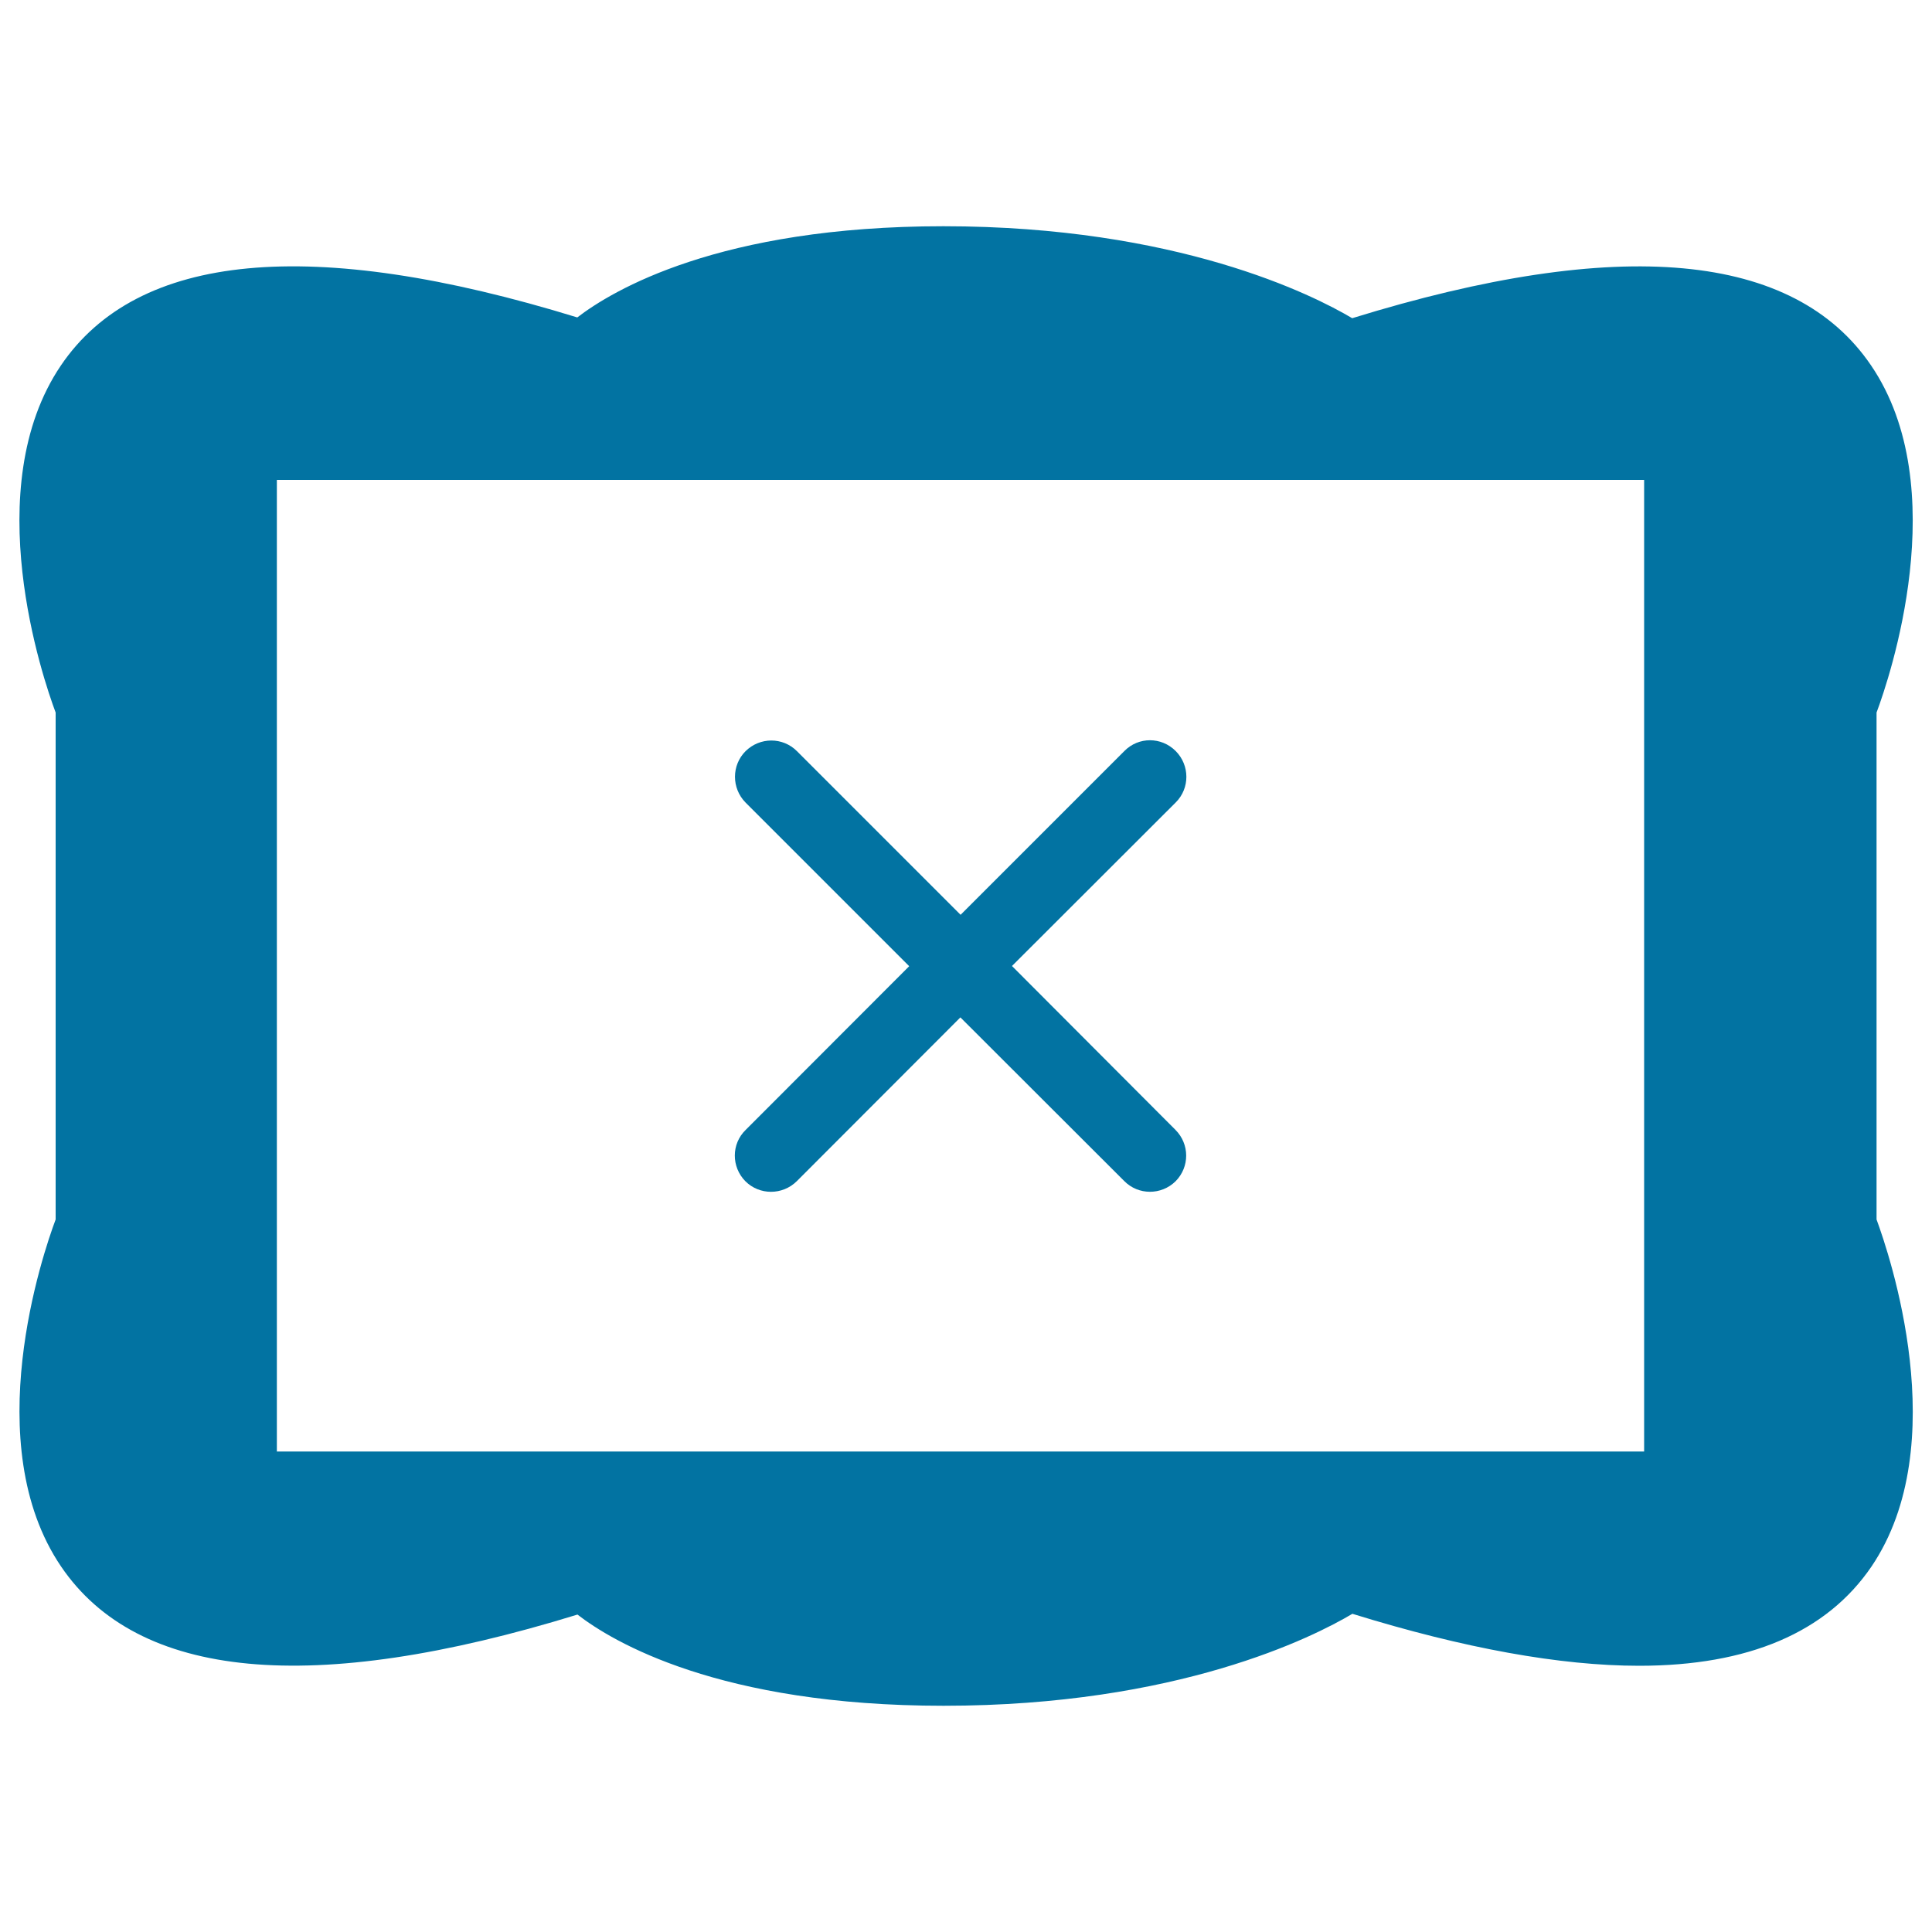
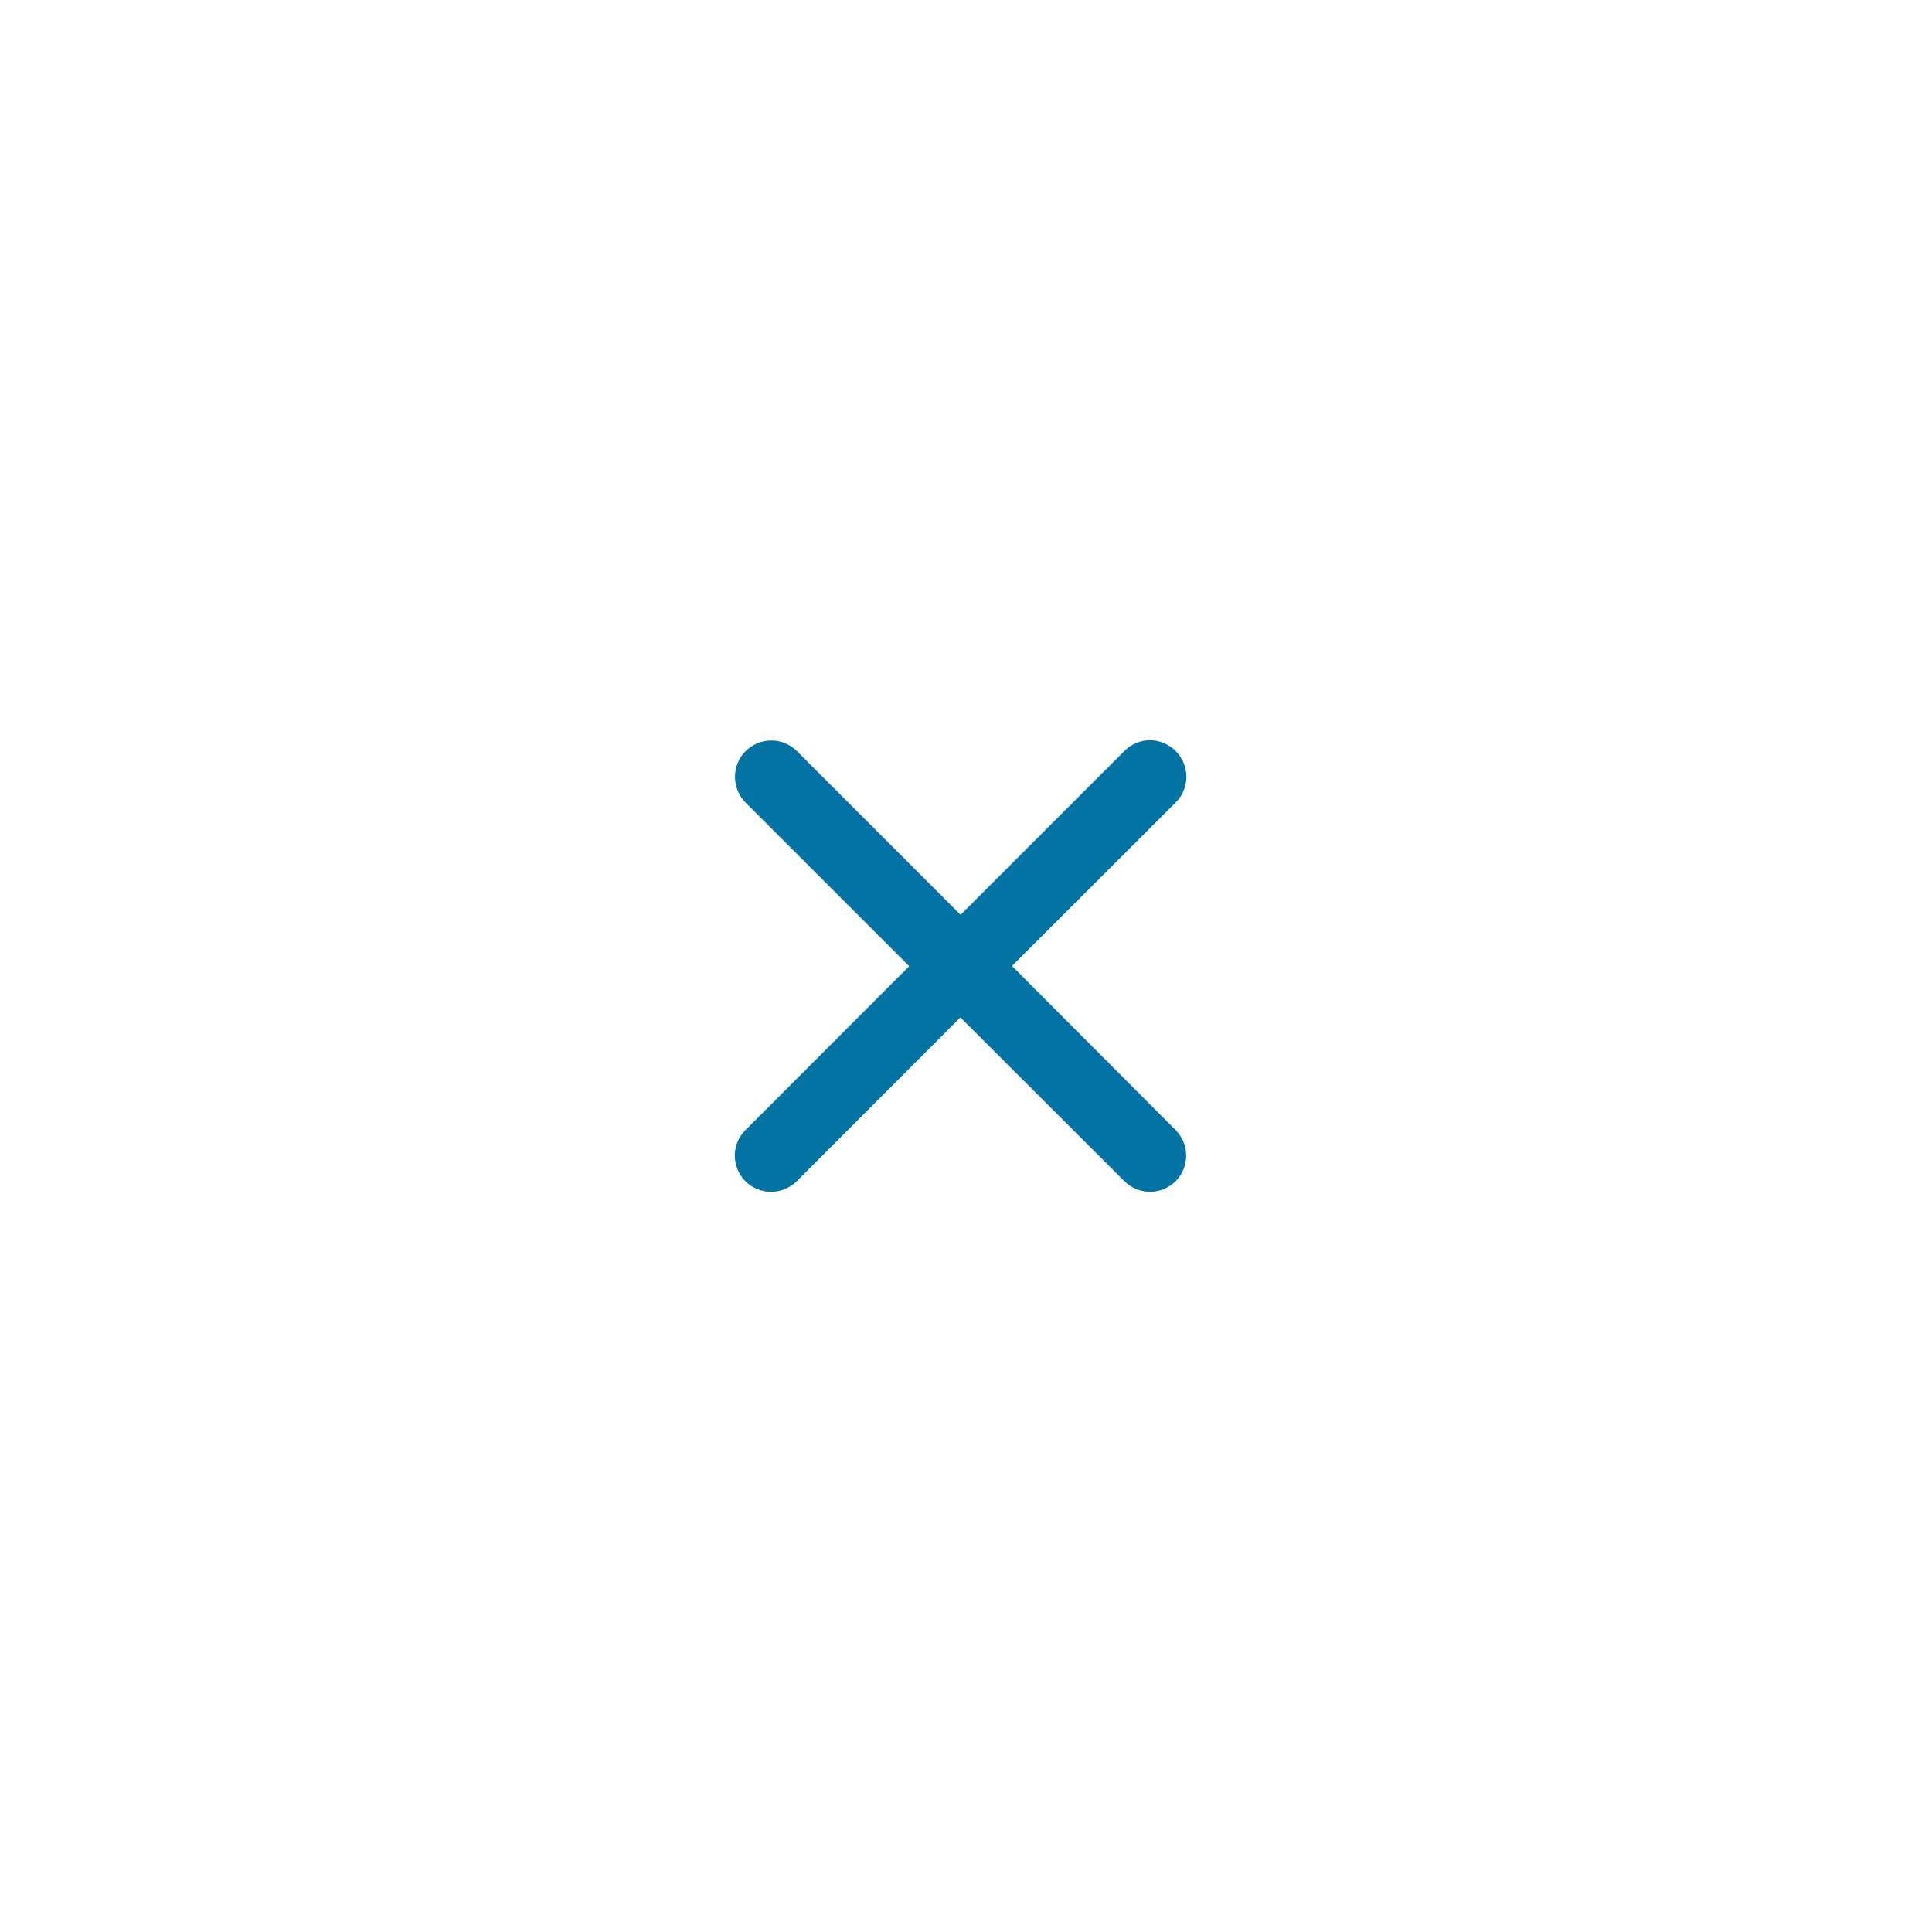
<svg xmlns="http://www.w3.org/2000/svg" viewBox="0 0 1000 1000" style="fill:#0273a2">
  <title>Frame With Cross SVG icon</title>
  <g>
    <g>
      <g>
-         <path d="M971.3,631.2V368.8c6.6-17.6,40.2-116.3-2.8-179.6c-39.8-58.7-130.1-67.3-268.6-24.5c-20.2-12-90.6-47.6-211.6-47.6c-116.2,0-171.4,33.3-189.5,47.2C161,121.9,71.1,130.7,31.5,189.2c-42.9,63.4-9.3,162-2.7,179.6v262.4c-6.6,17.6-40.2,116.2,2.8,179.6c39.7,58.5,129.6,67.3,267.3,24.9c18.1,14,73.3,47.2,189.5,47.2c121.1,0,191.4-35.6,211.6-47.6c57.8,17.9,107.7,26.9,148.4,26.9c56.6,0,97.1-17.3,120.3-51.4C1011.5,747.5,977.8,648.9,971.3,631.2z M851,751.3H143.3V248.4H851V751.3z" />
-       </g>
+         </g>
      <g>
        <path d="M385.8,611.4c7.3,7.3,19.2,7.3,26.6,0l84.7-84.8l84.8,84.7c7.3,7.4,19.2,7.4,26.6,0.1c7.3-7.4,7.3-19.2-0.1-26.6L523.8,500l84.8-84.7c7.3-7.3,7.3-19.2-0.1-26.6c-7.4-7.4-19.2-7.4-26.5,0l-84.8,84.8l-84.7-84.7c-7.4-7.4-19.2-7.3-26.6,0c-7.3,7.3-7.3,19.2,0,26.6l84.7,84.7l-84.7,84.8C378.5,592.1,378.5,604,385.8,611.4z" />
      </g>
    </g>
  </g>
</svg>